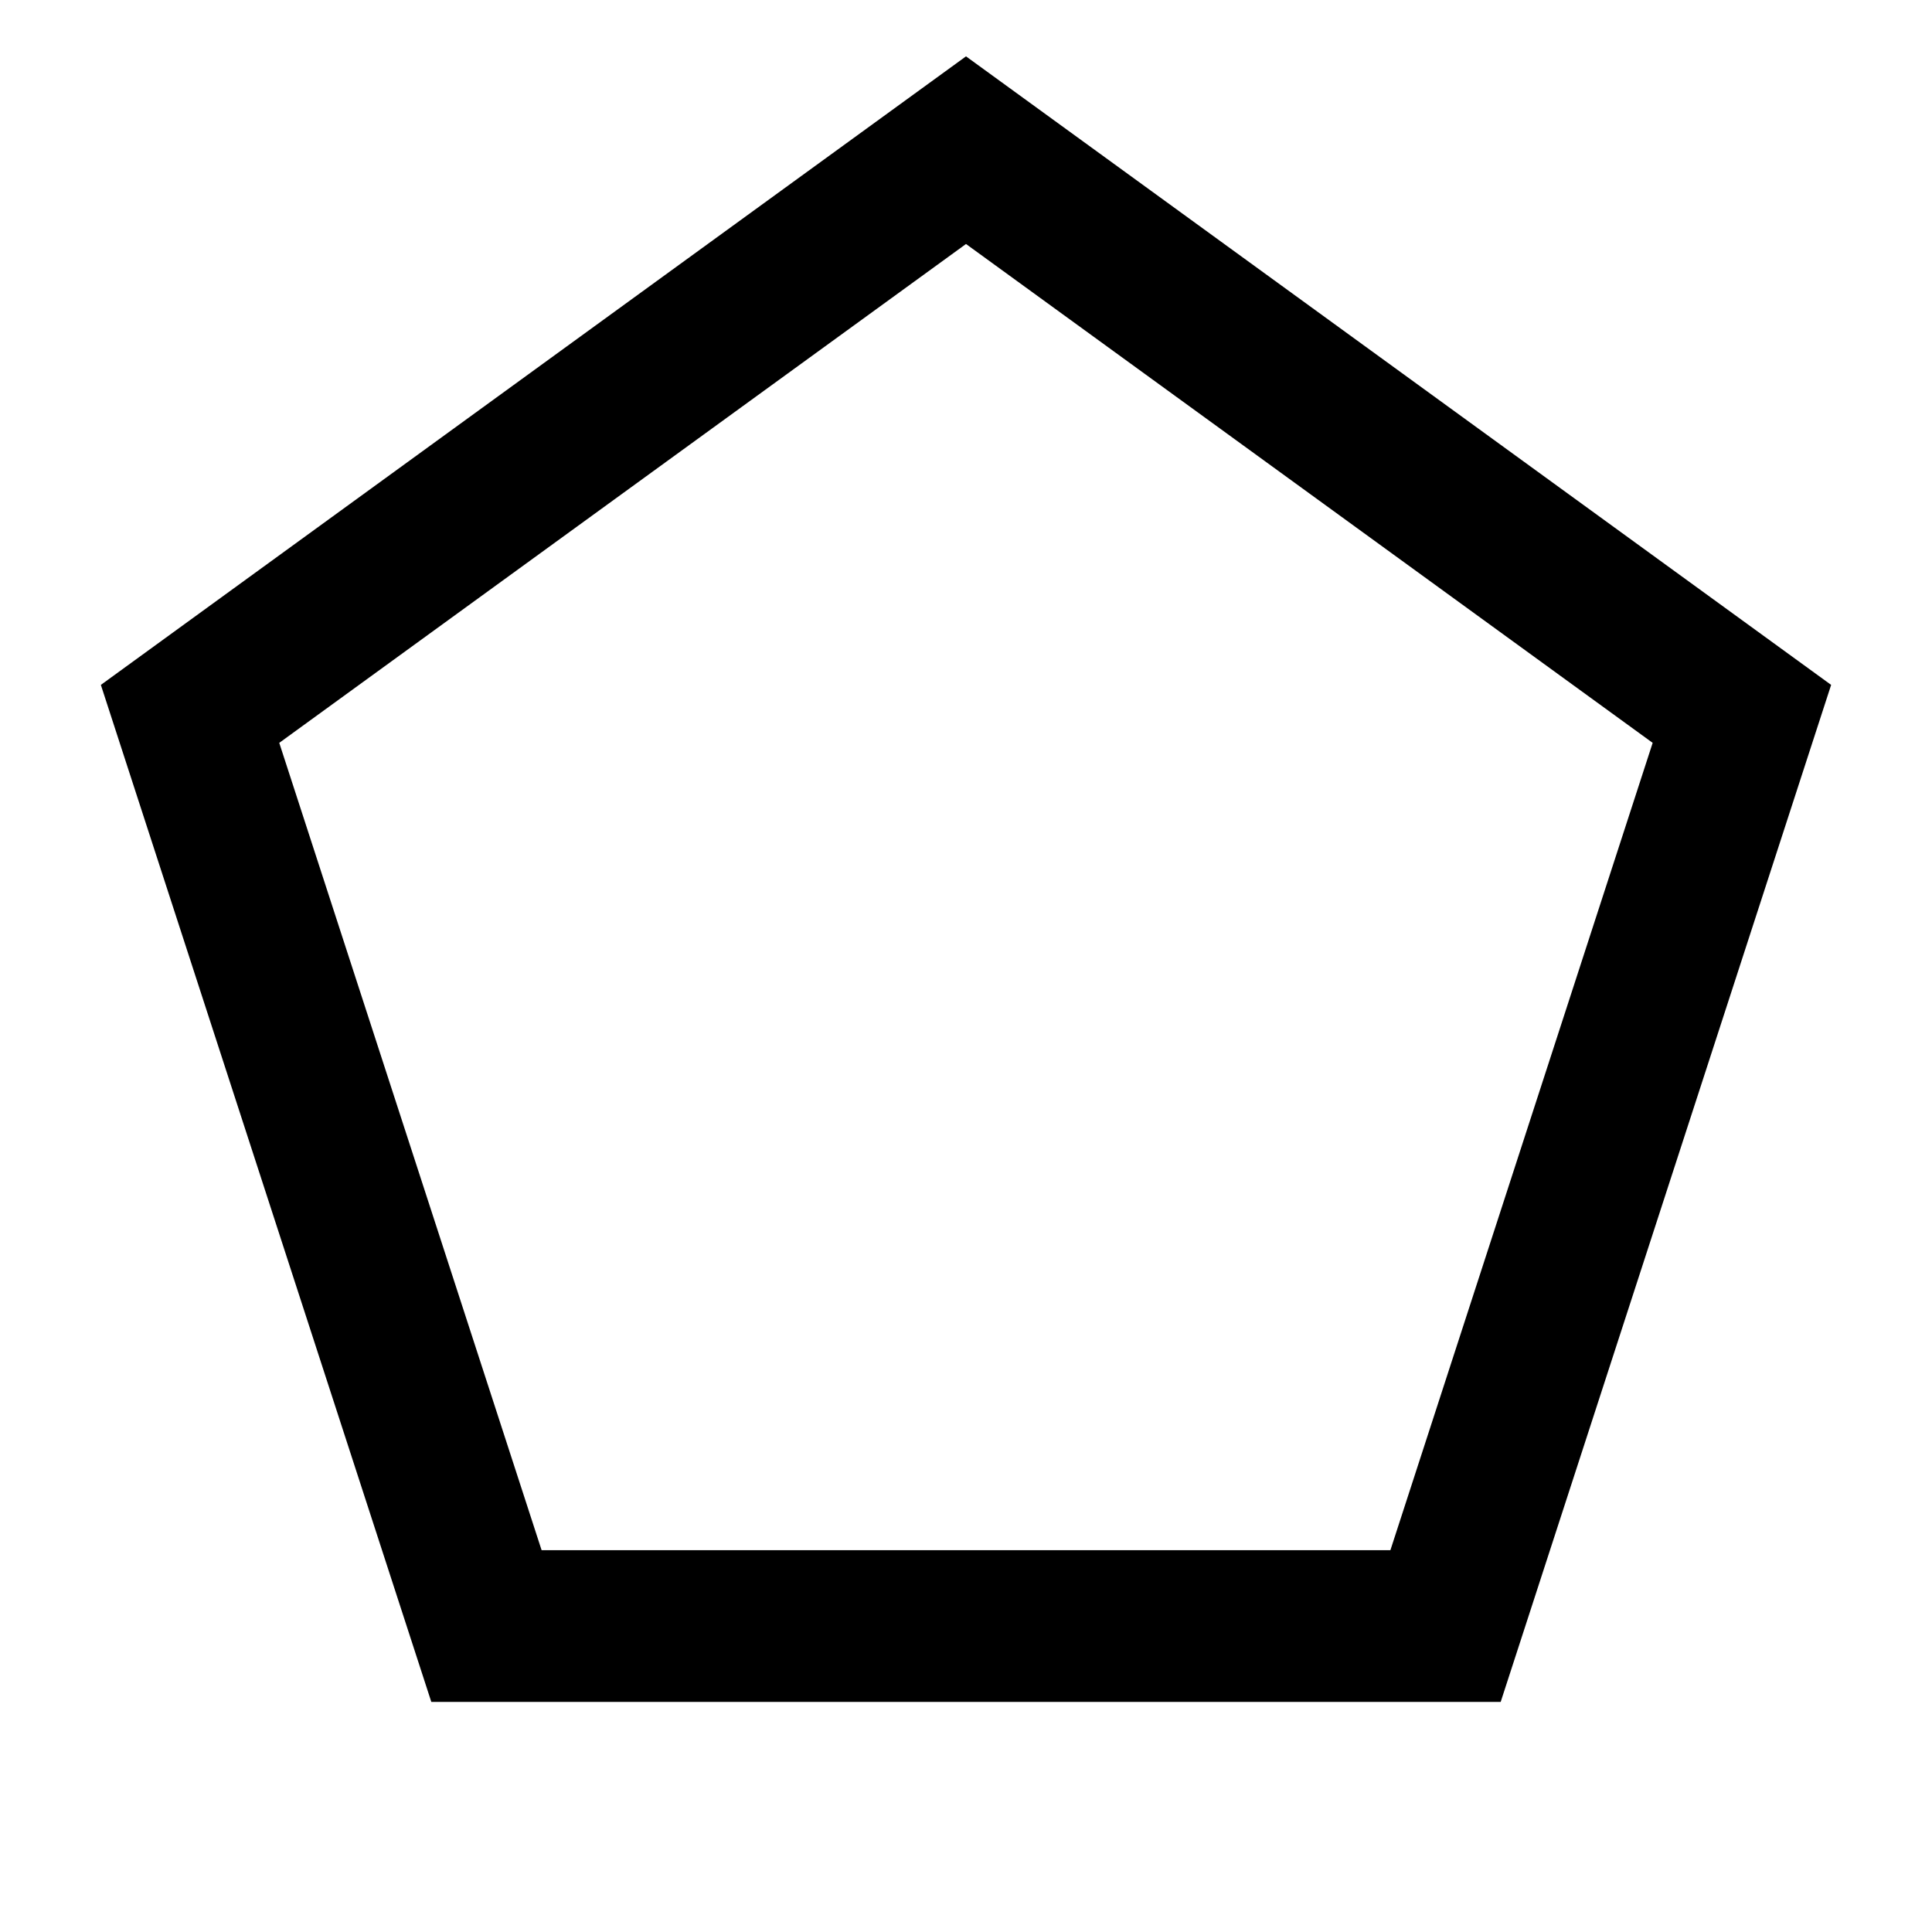
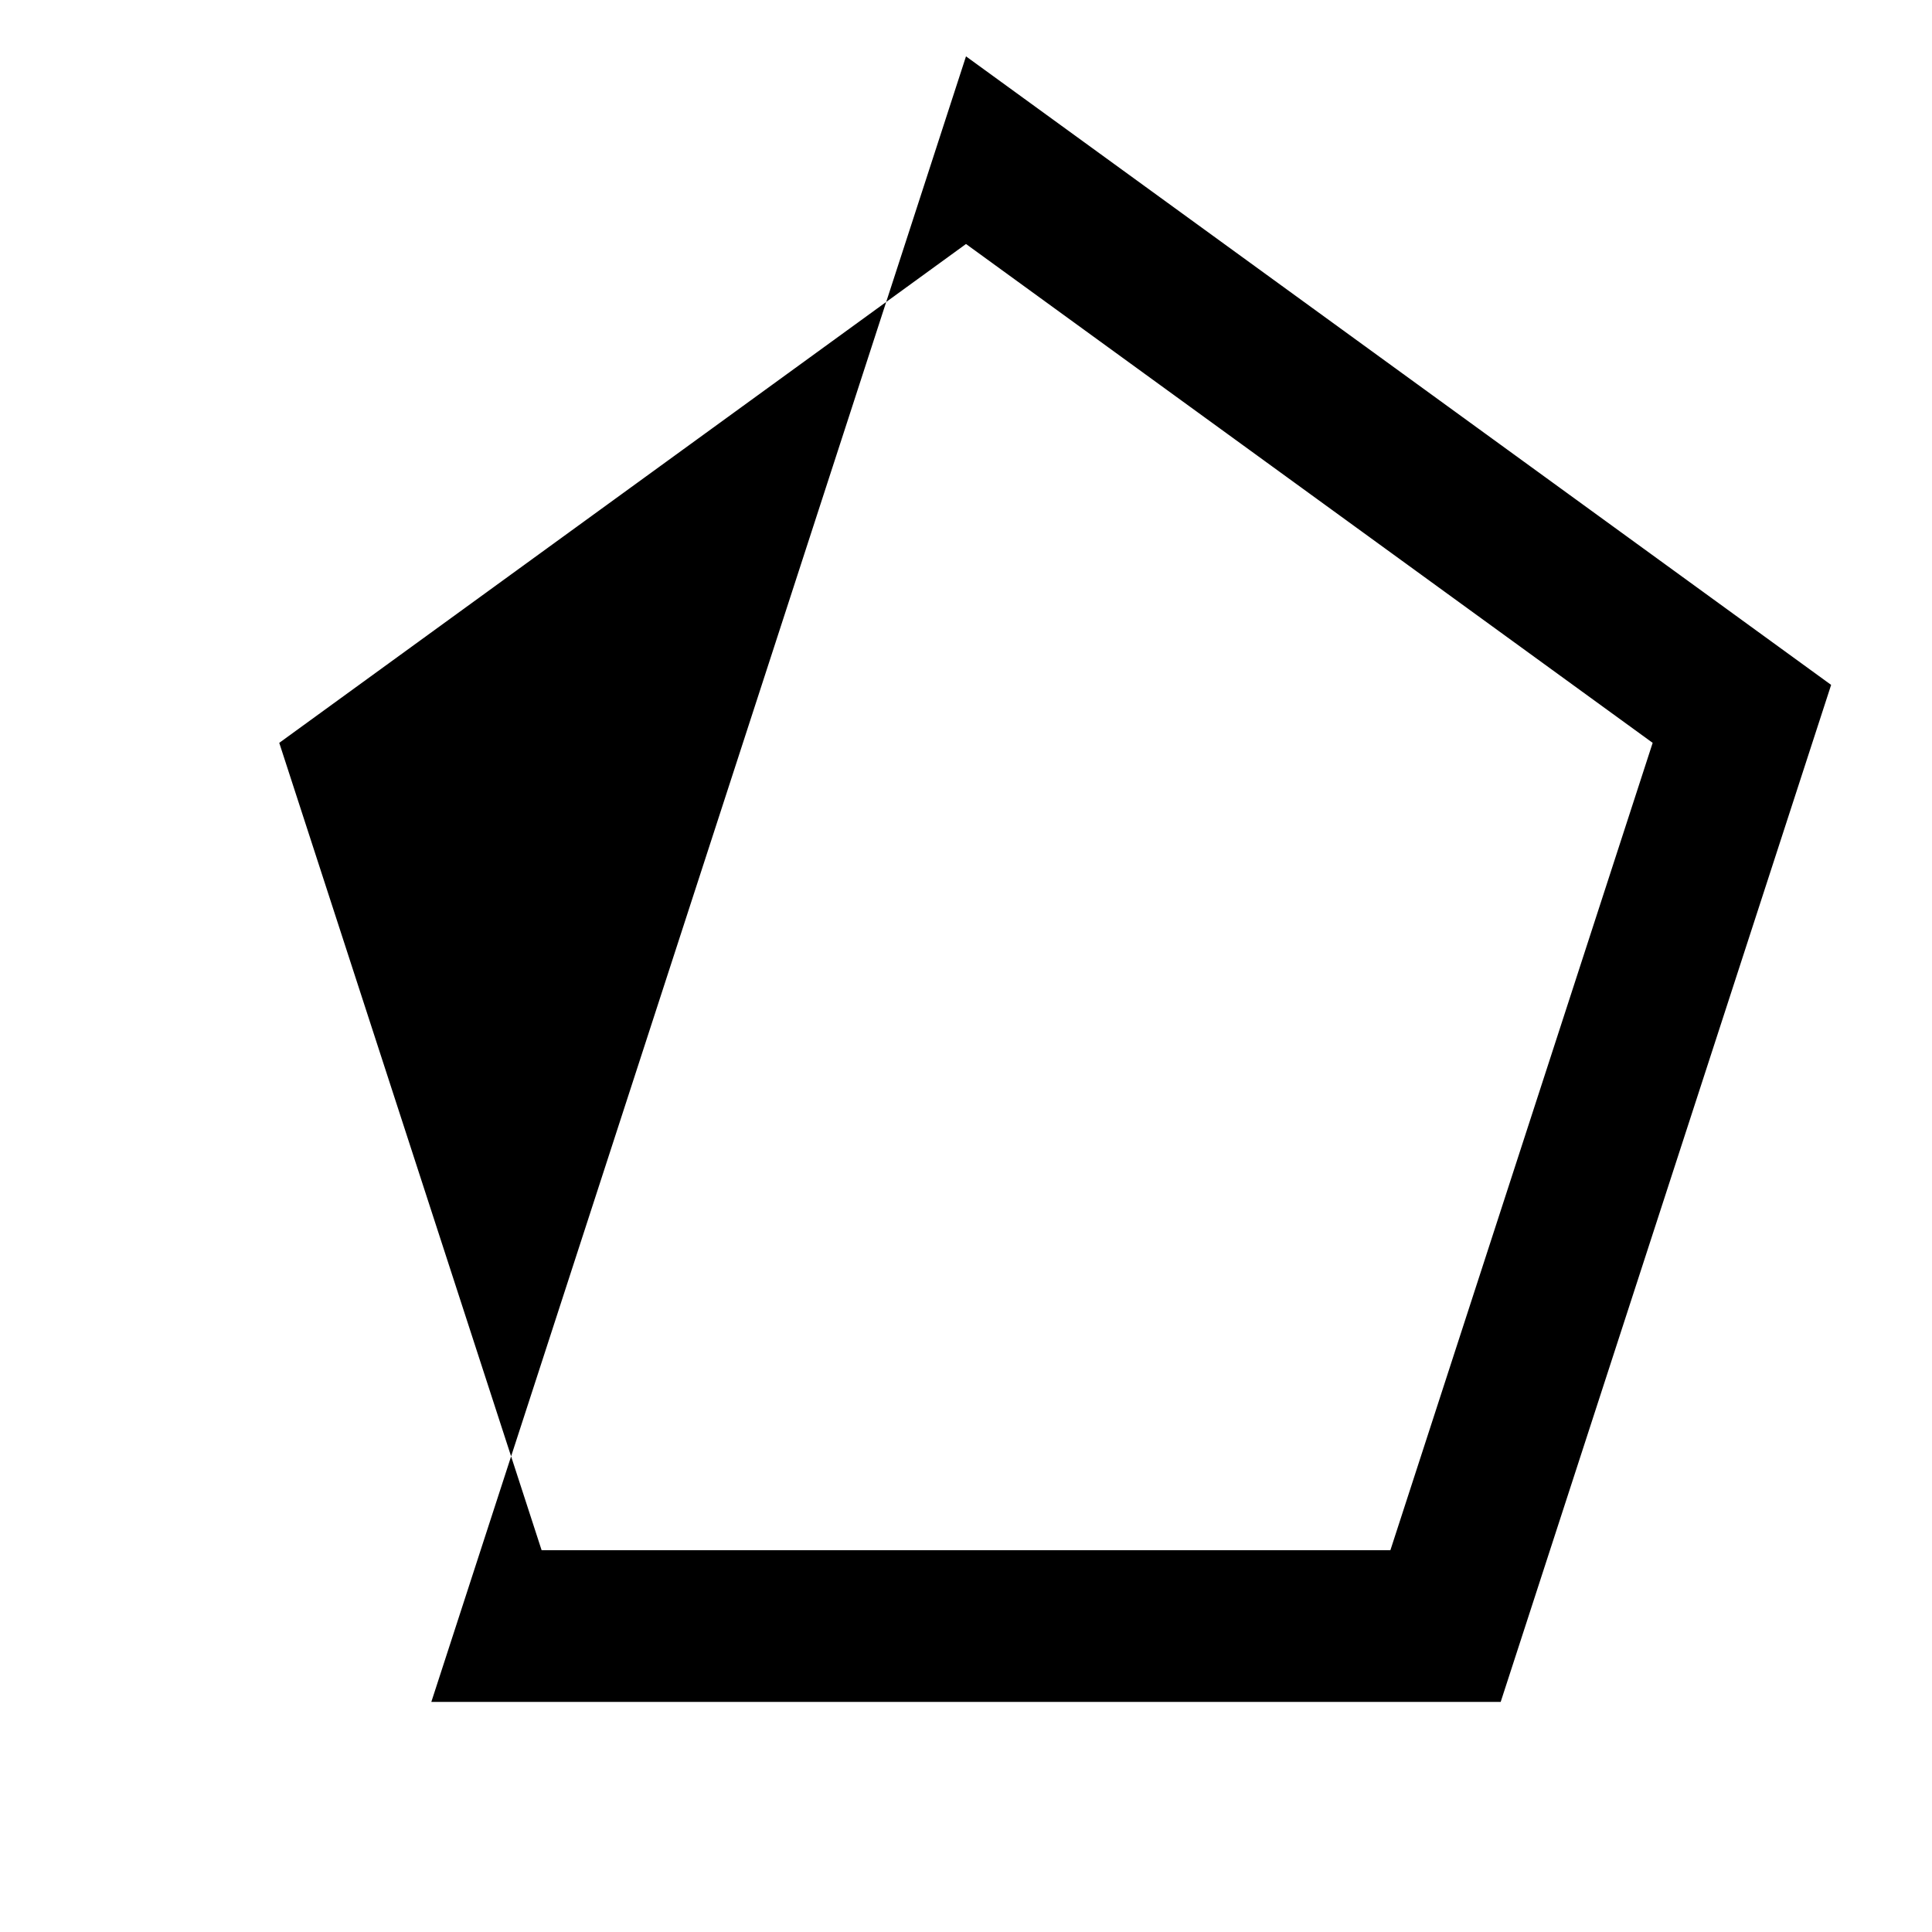
<svg xmlns="http://www.w3.org/2000/svg" viewBox="0 0 24 24">
-   <path d="M12 3.031L20.53 9.228L17.272 19.257H6.728L3.469 9.228L12 3.031ZM22.747 8.508L12 0.7L1.253 8.508L5.358 21.142H18.642L22.747 8.508Z" />
+   <path d="M12 3.031L20.53 9.228L17.272 19.257H6.728L3.469 9.228L12 3.031ZM22.747 8.508L12 0.7L5.358 21.142H18.642L22.747 8.508Z" />
</svg>